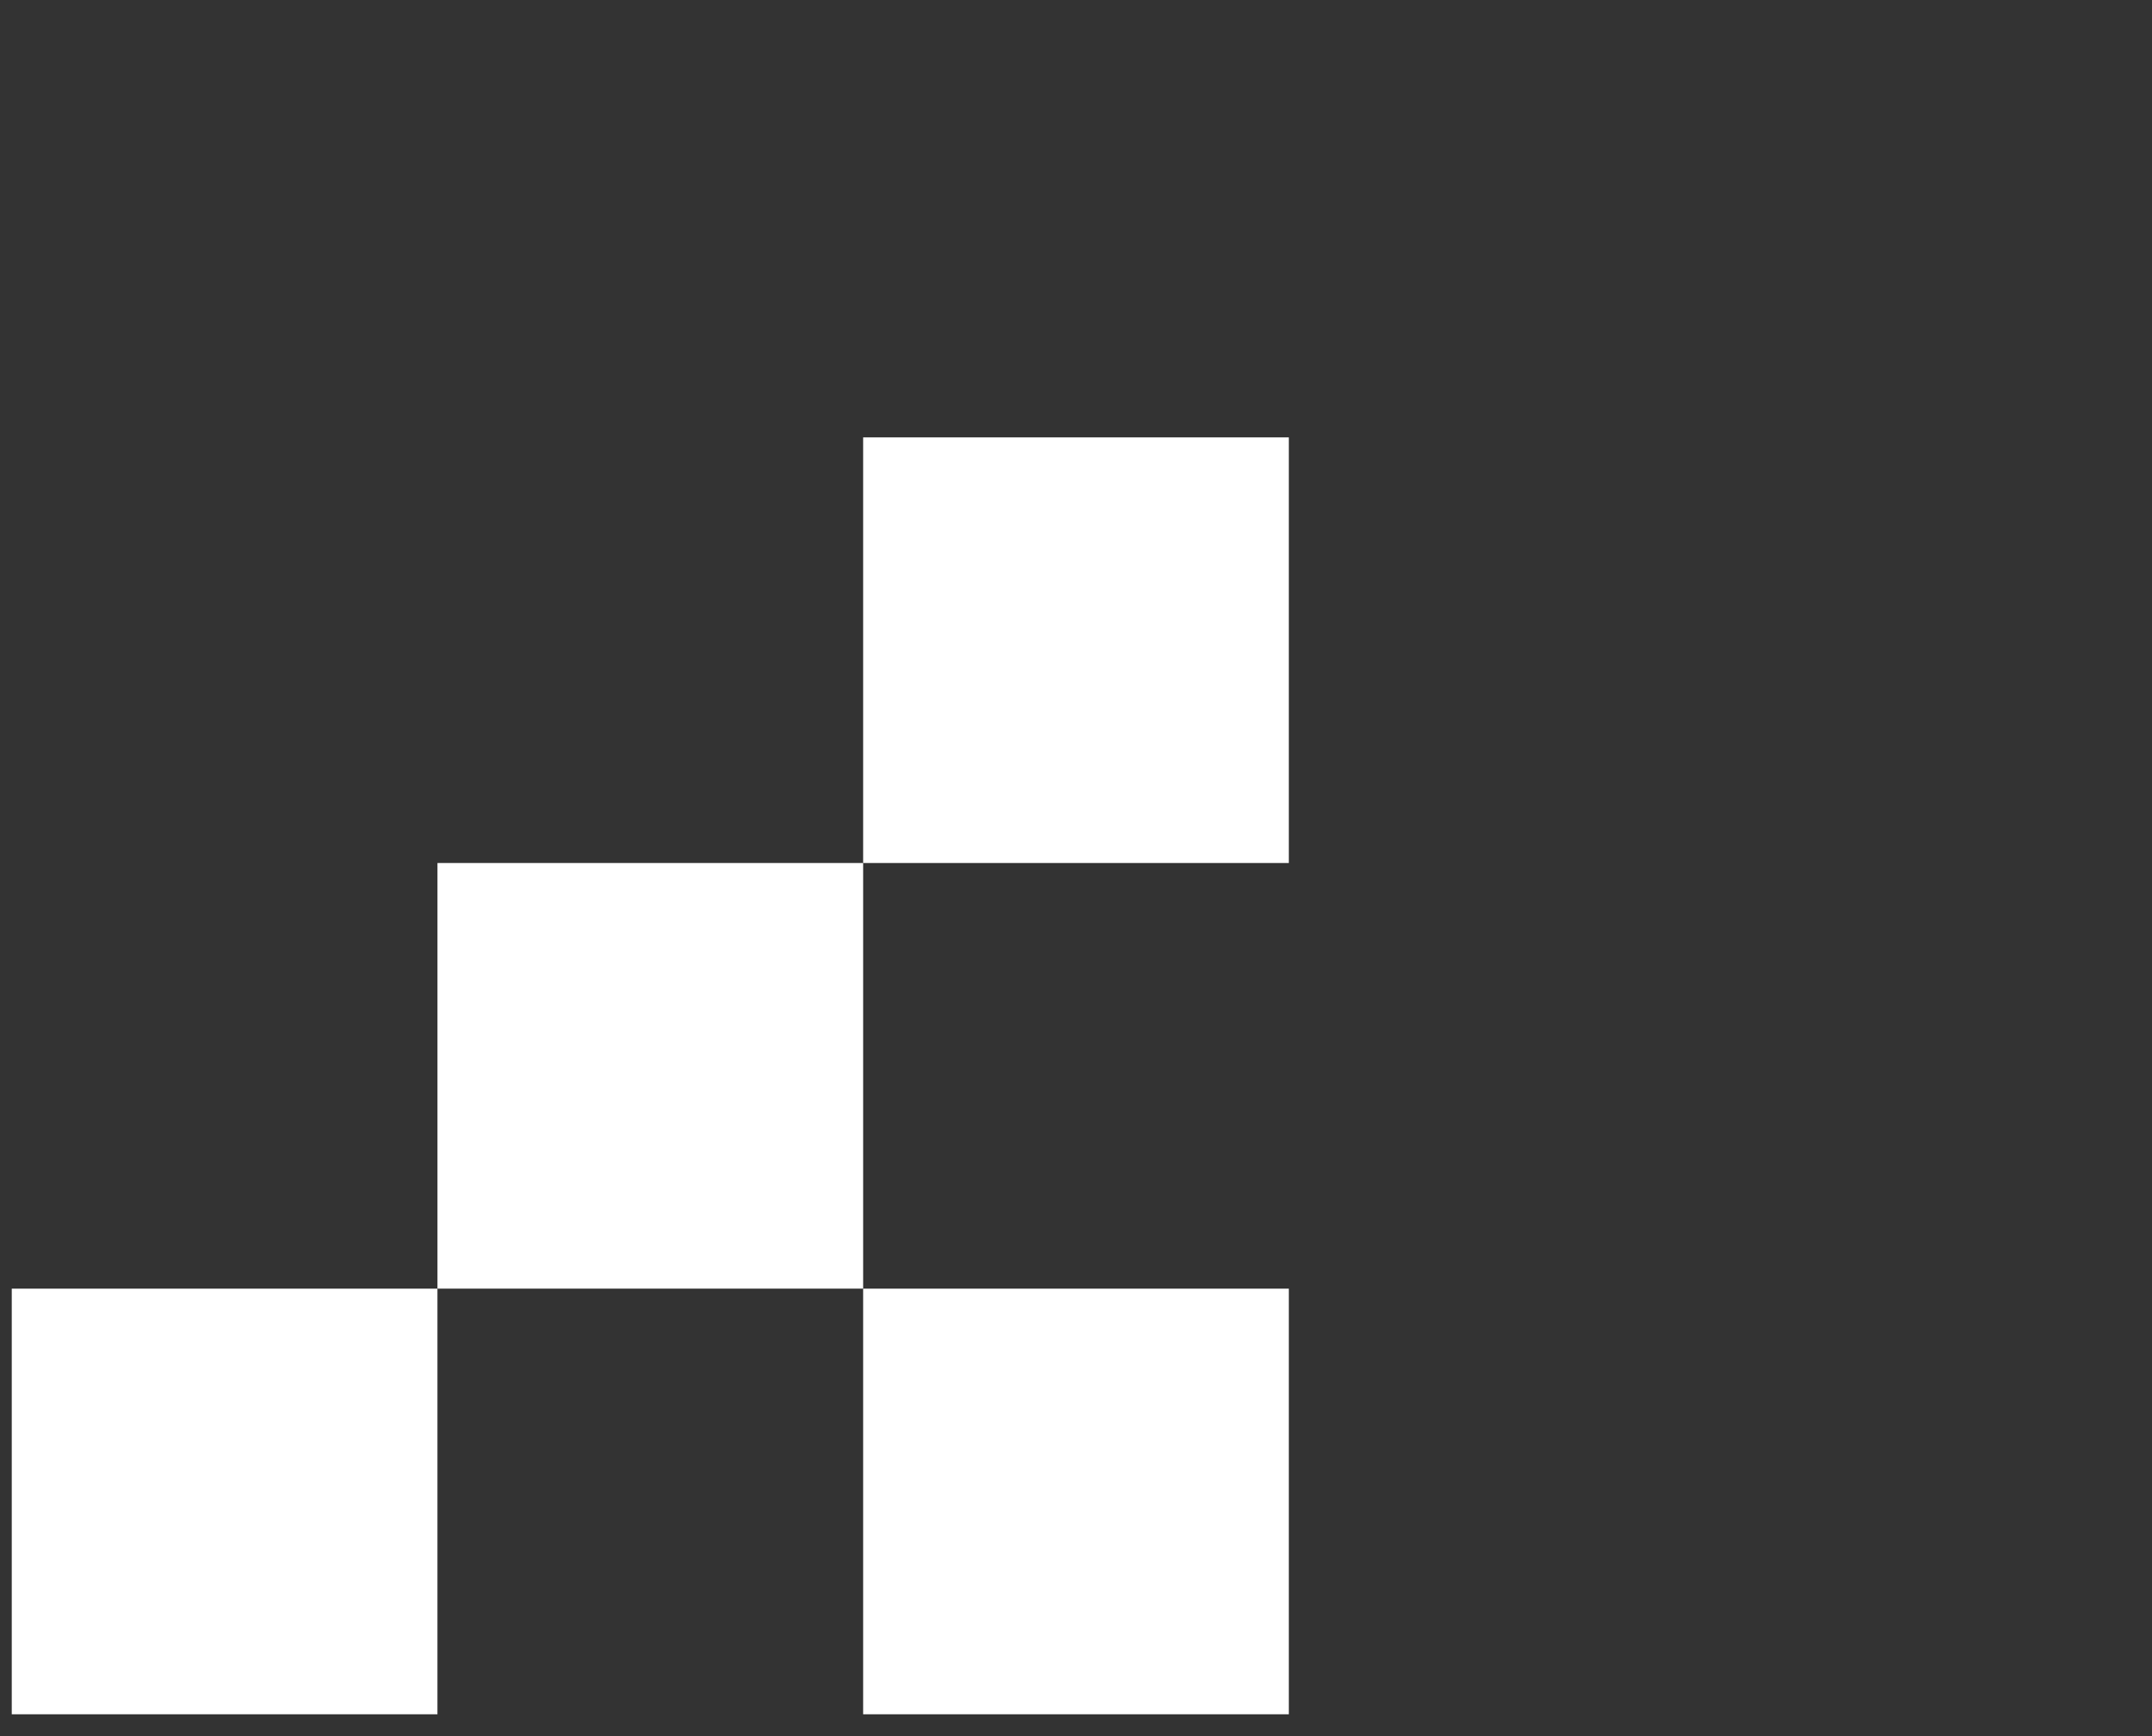
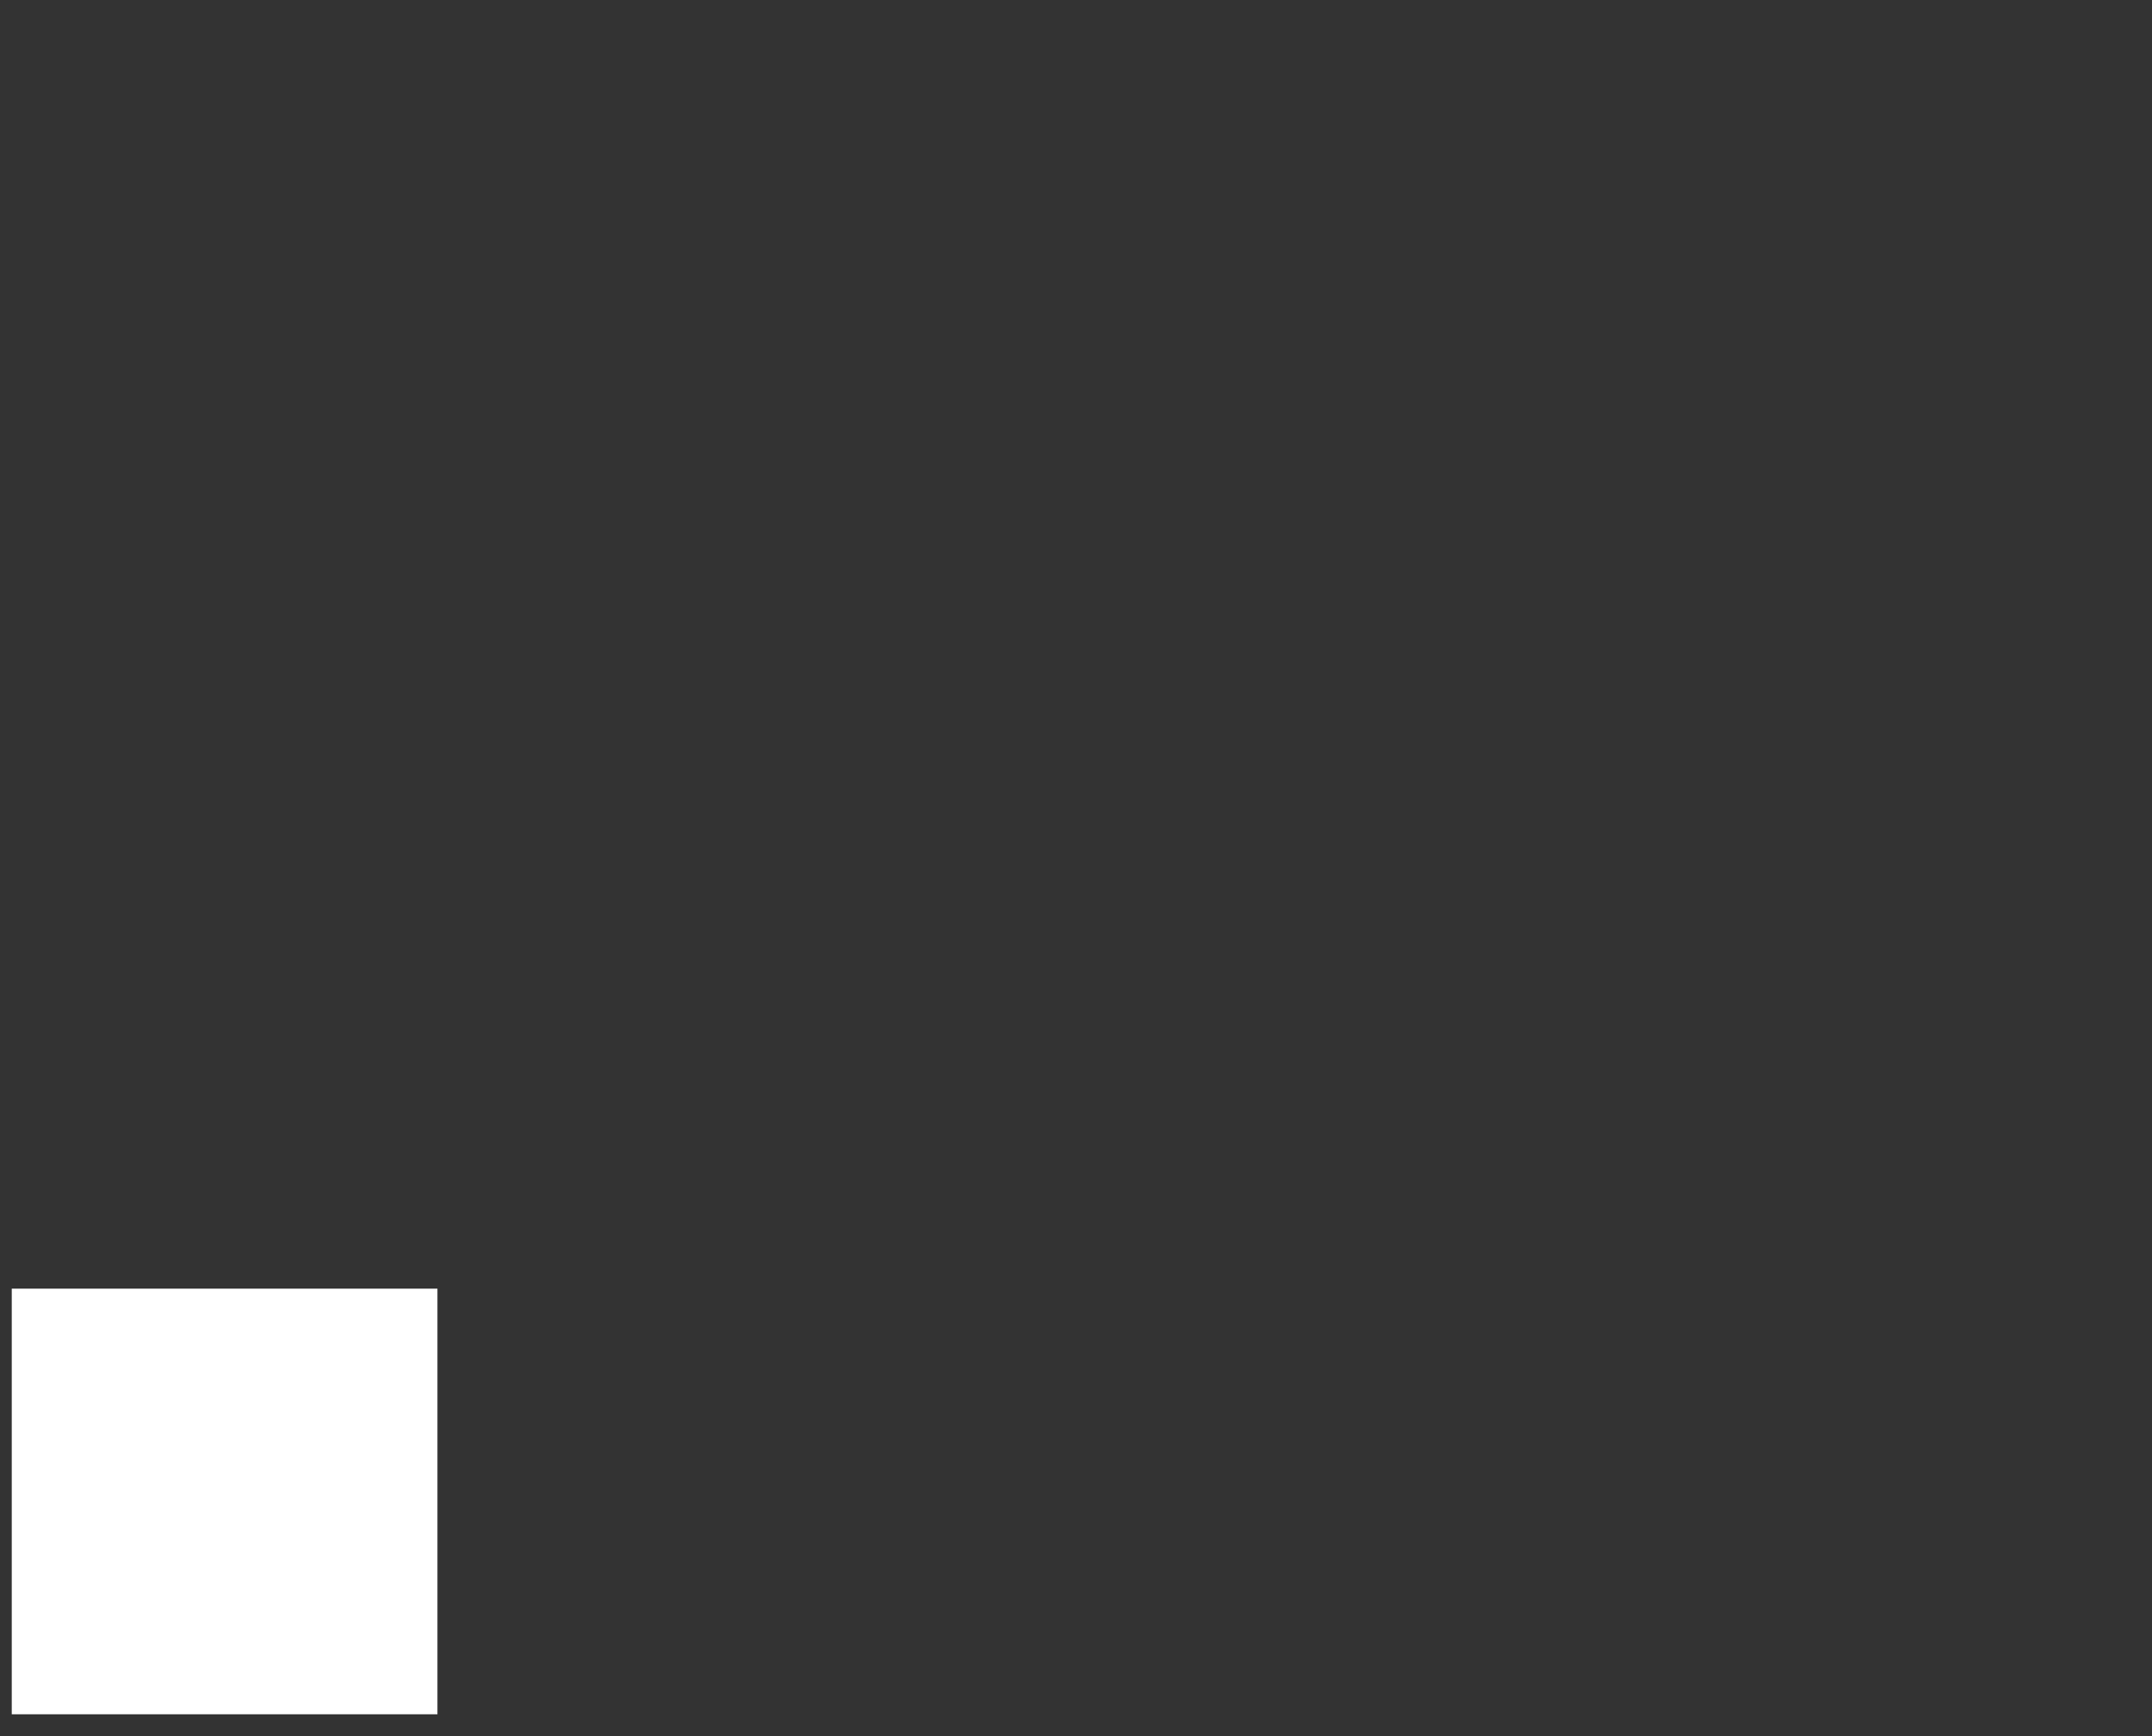
<svg xmlns="http://www.w3.org/2000/svg" width="88" height="71" viewBox="0 0 88 71" fill="none">
  <rect x="0" y="0" width="88" height="71" fill="#333333" stroke="none" />
  <rect x="0.481" y="52.703" width="17.407" height="17.407" fill="white" />
-   <rect x="35.296" y="52.703" width="17.407" height="17.407" fill="white" />
-   <rect x="35.296" y="17.888" width="17.407" height="17.407" fill="white" />
-   <rect x="17.889" y="35.295" width="17.407" height="17.407" fill="white" />
</svg>